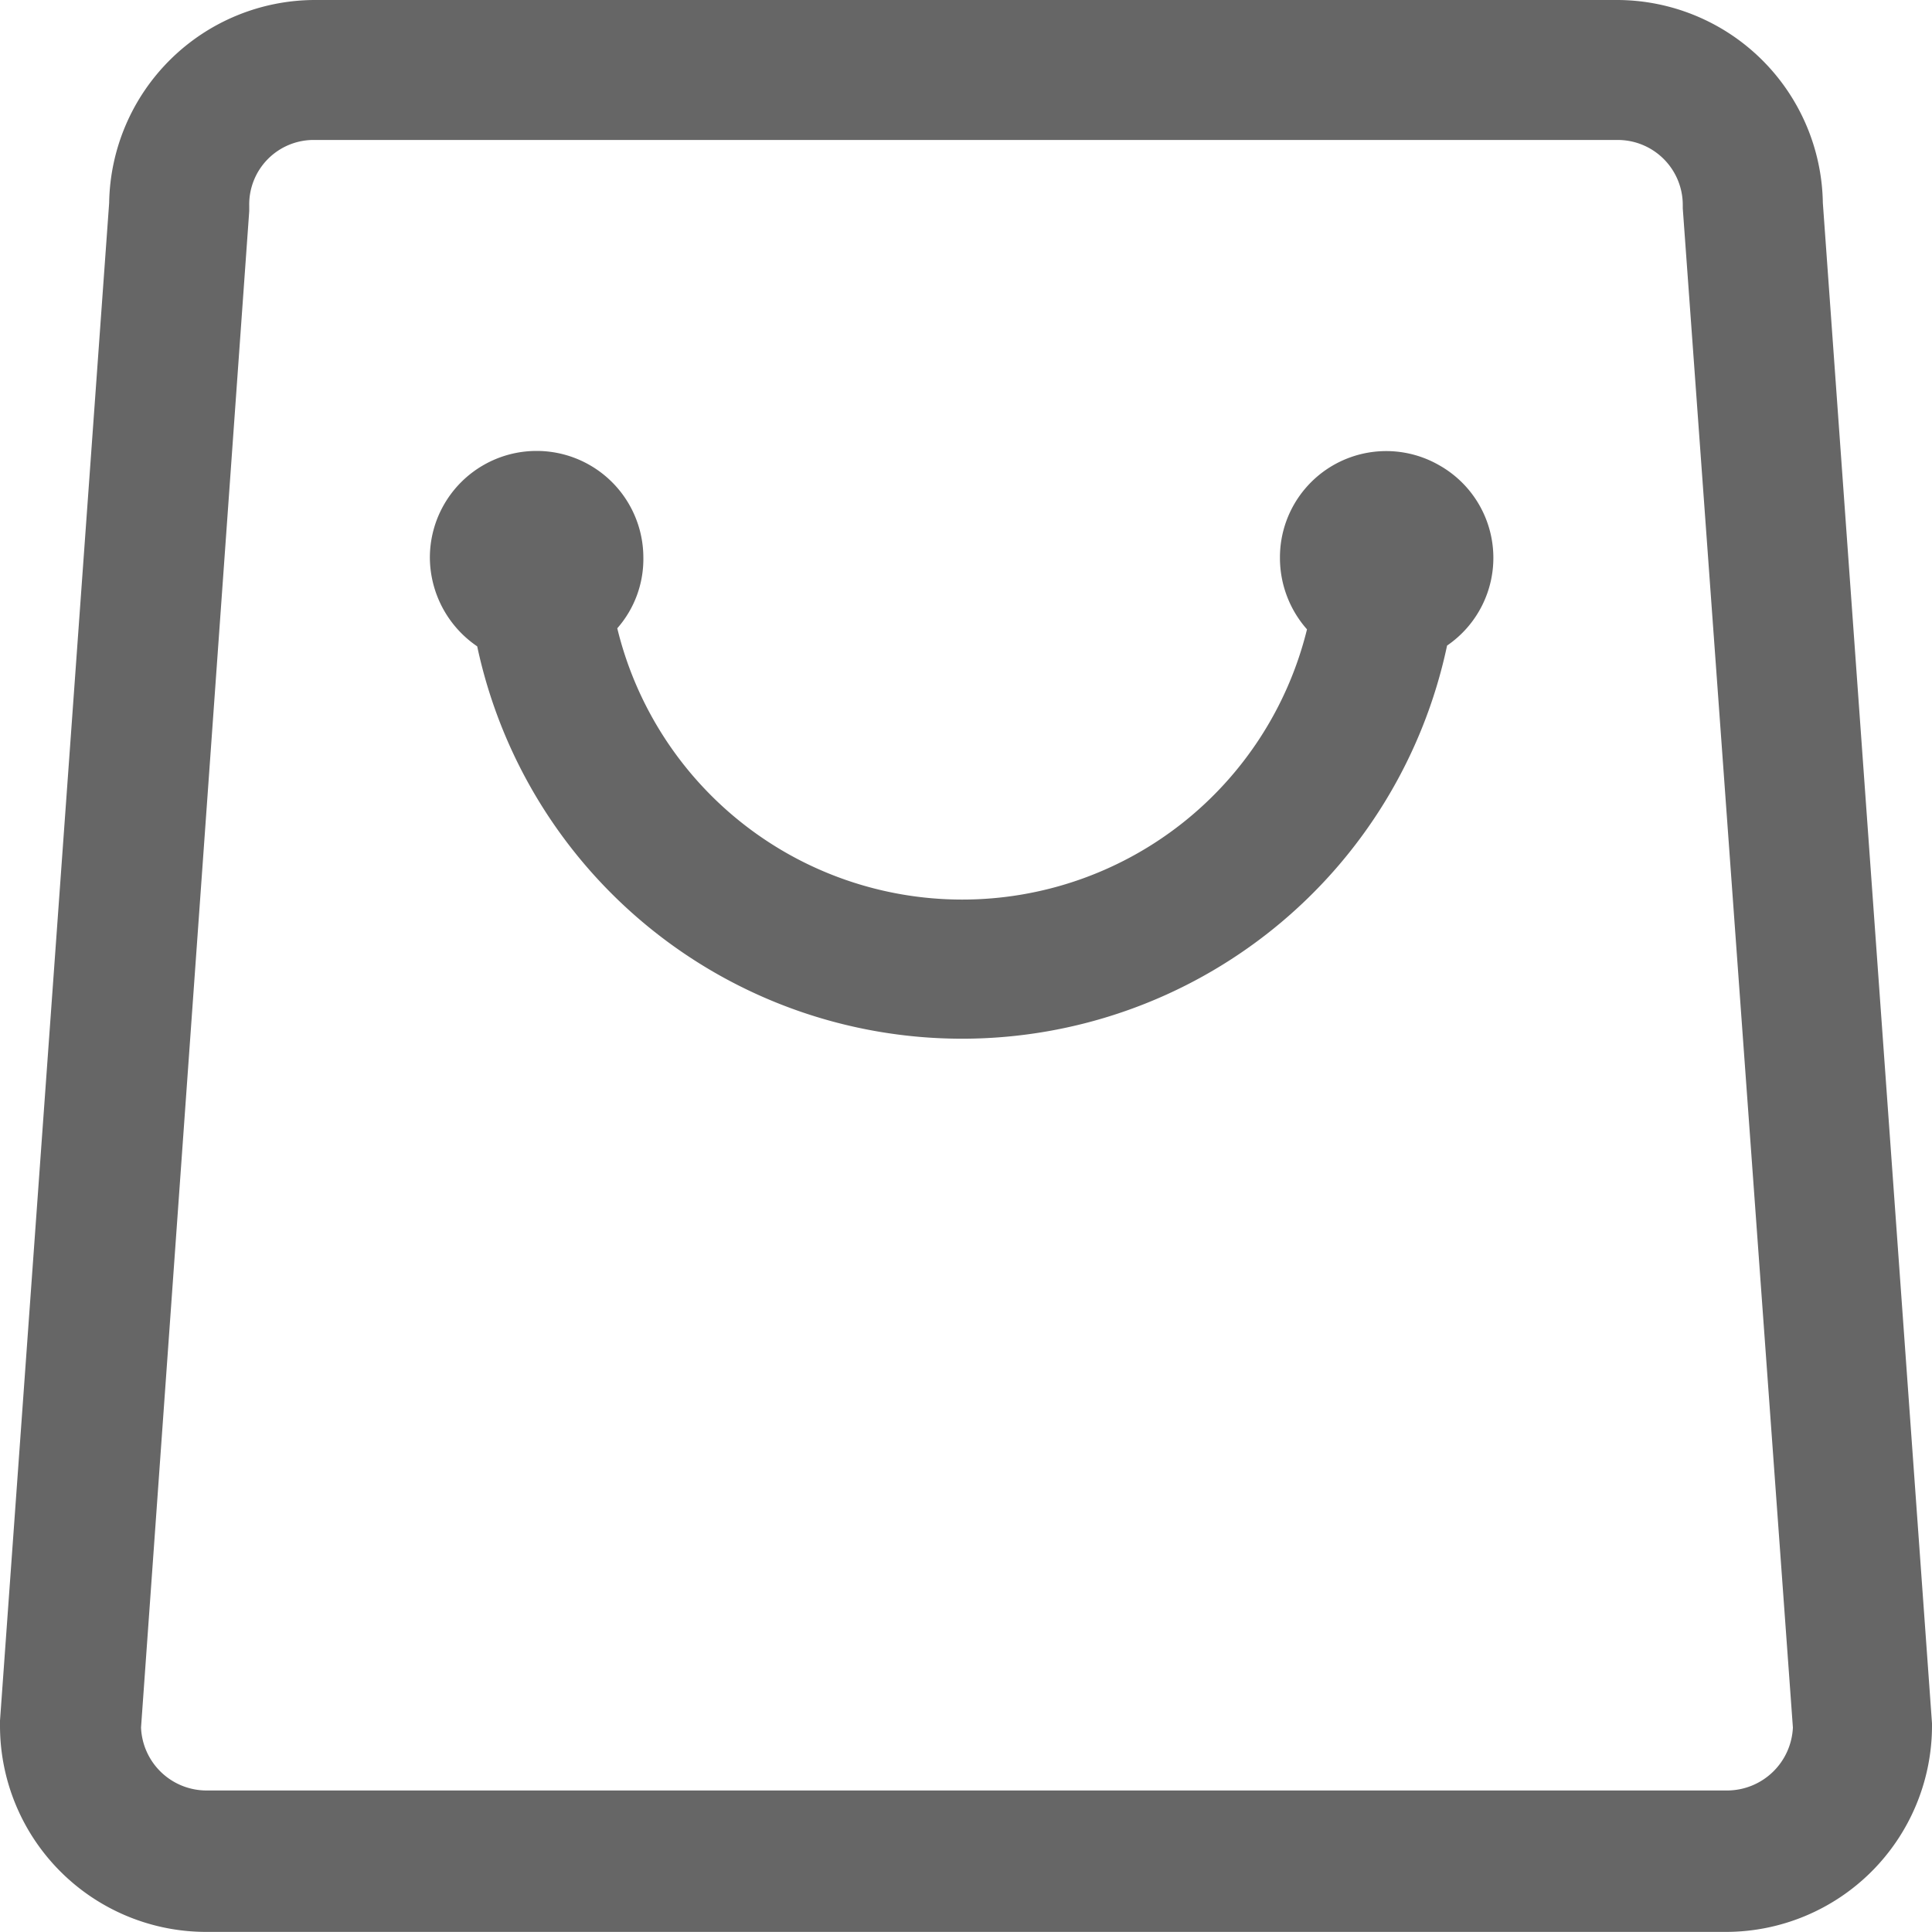
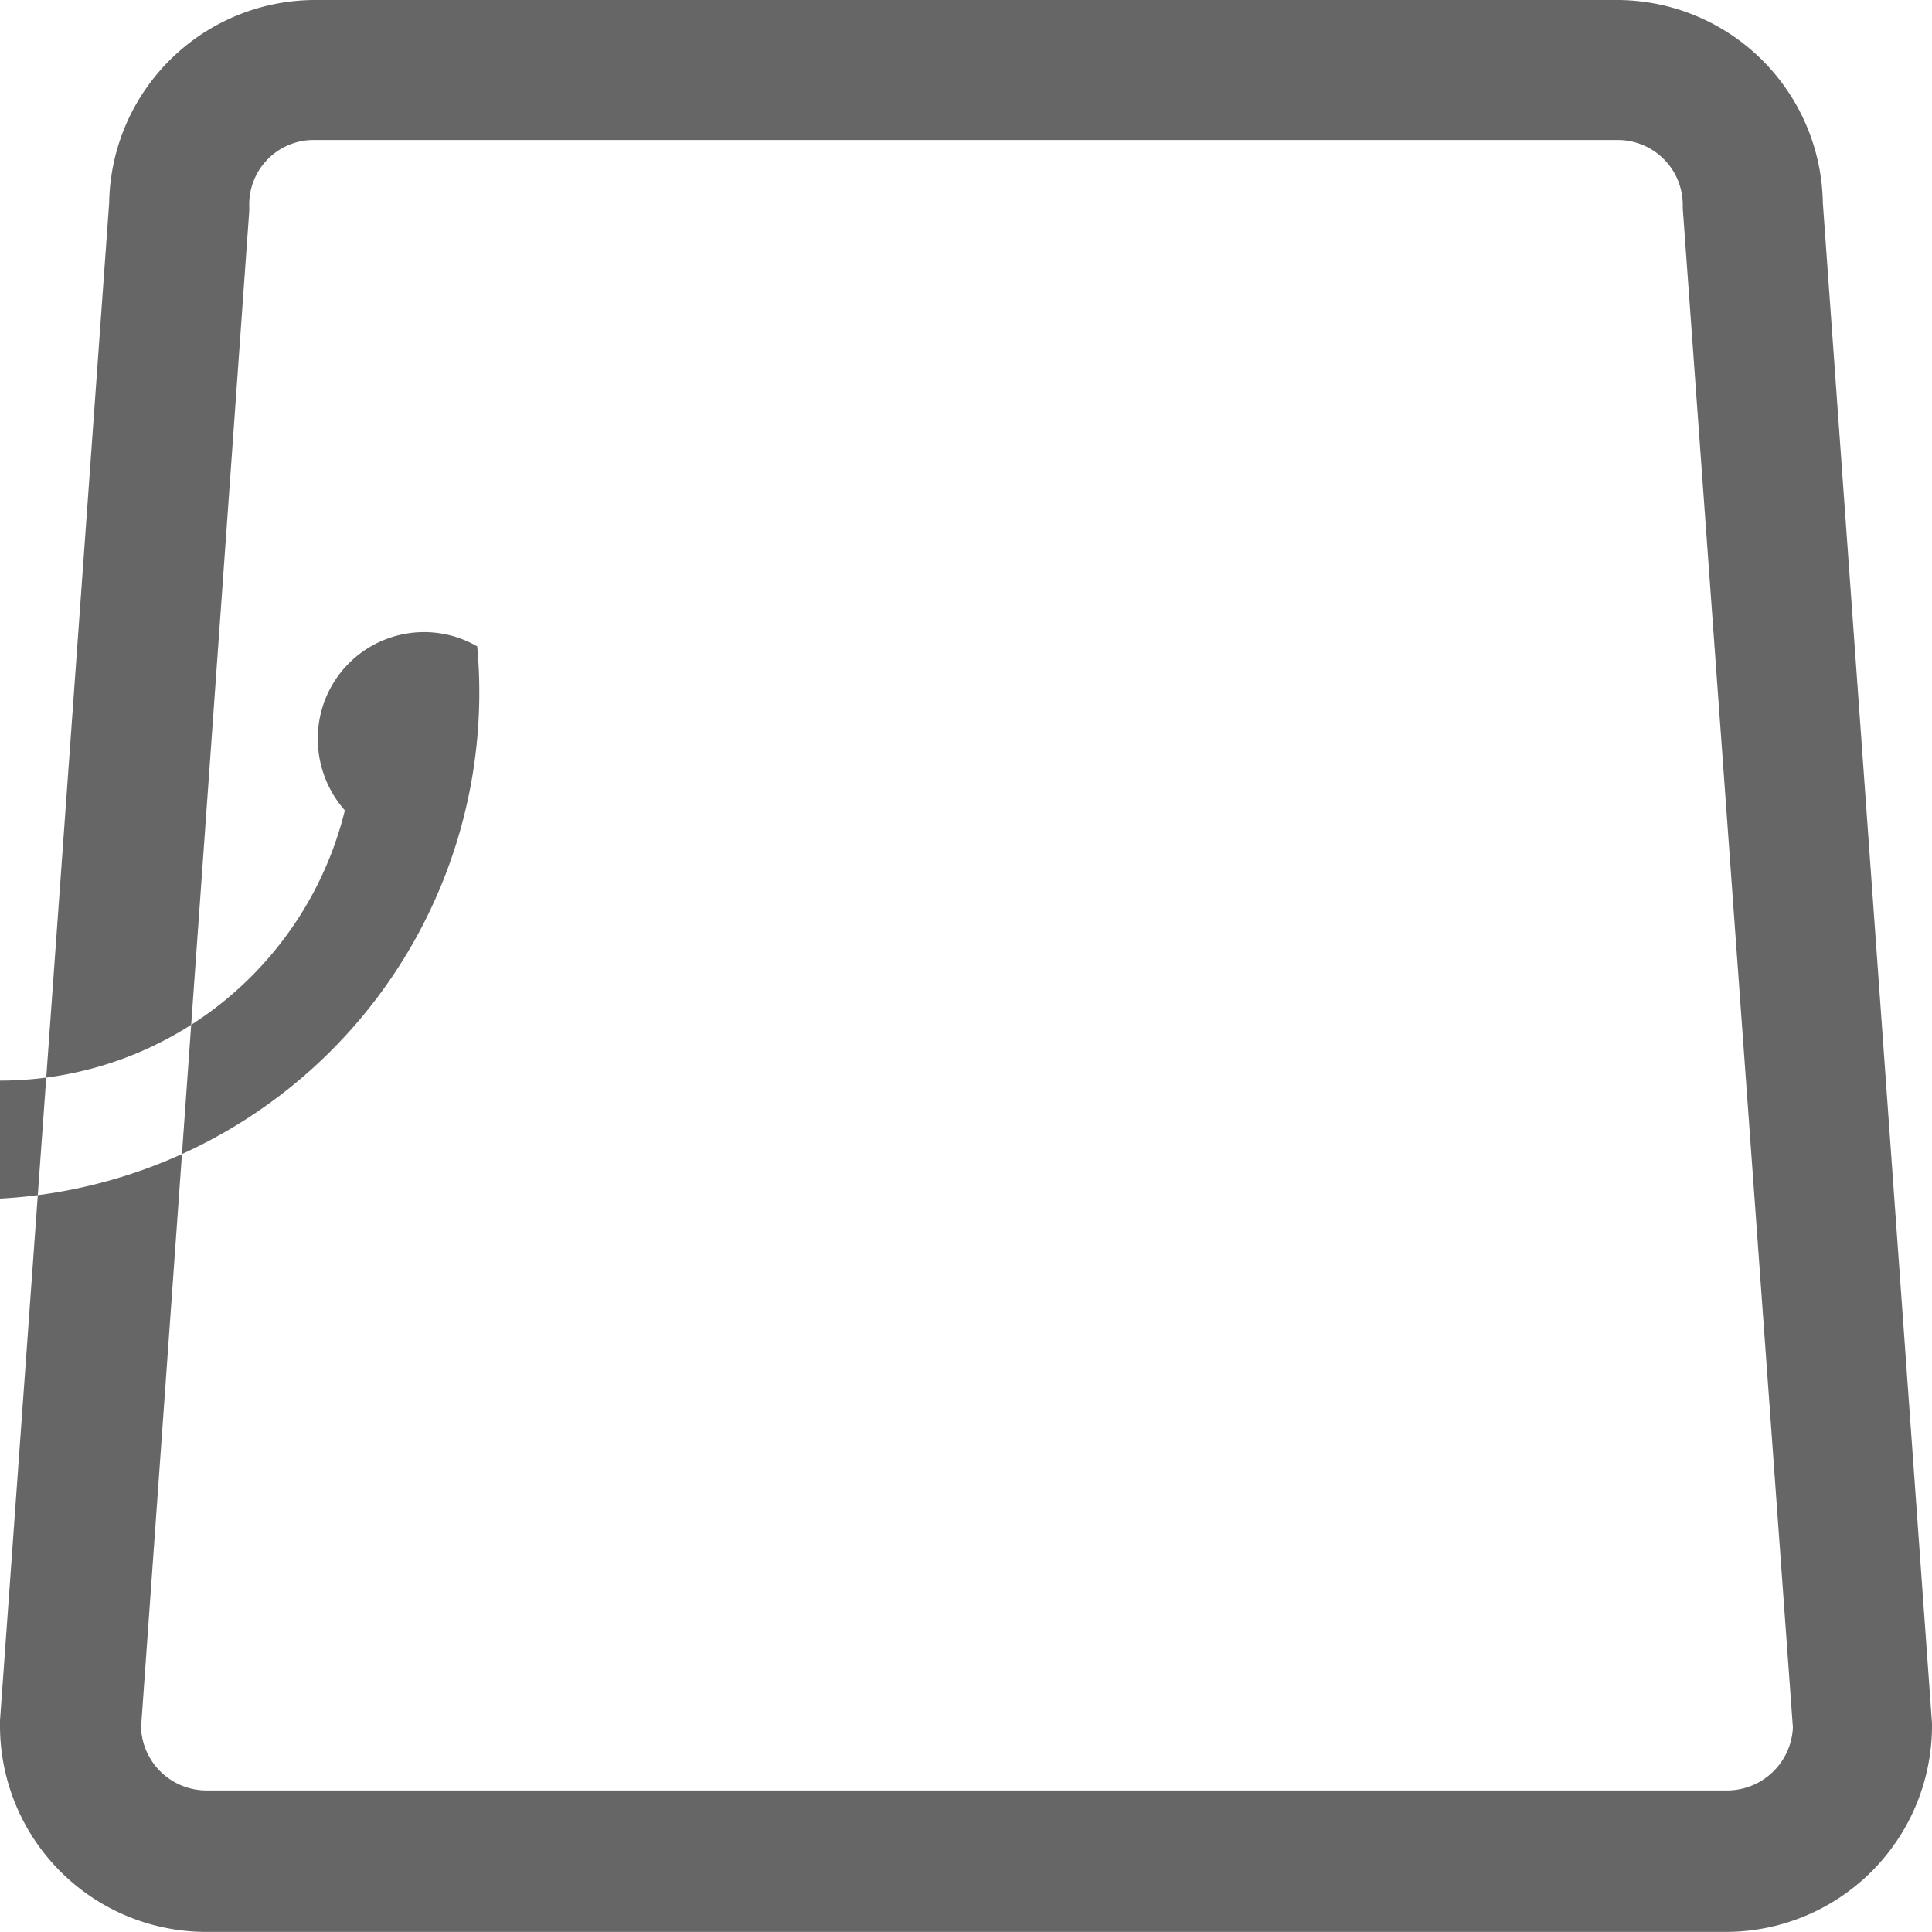
<svg xmlns="http://www.w3.org/2000/svg" width="20" height="20" viewBox="0 0 20 20">
  <defs>
    <style>
      .cls-1 {
        fill: #666;
        fill-rule: evenodd;
      }
    </style>
  </defs>
-   <path id="形状_58" data-name="形状 58" class="cls-1" d="M1564.94,36.691a5.132,5.132,0,0,0,10.04-.008,1.1,1.1,0,0,0-.08-1.866h0a1.1,1.1,0,0,0-1.65.956,1.116,1.116,0,0,0,.28.742,3.675,3.675,0,0,1-7.14-.011,1.085,1.085,0,0,0,.27-0.731,1.105,1.105,0,0,0-2.21,0A1.118,1.118,0,0,0,1564.94,36.691Zm13.93-4.591a2.134,2.134,0,0,0-2.13-2.1h-13.48a2.134,2.134,0,0,0-2.13,2.1L1560,47.812v0.057a2.135,2.135,0,0,0,2.13,2.13h15.74a2.135,2.135,0,0,0,2.13-2.13V47.84Zm-16.29.086V32.129a0.667,0.667,0,0,1,.68-0.68h13.48a0.673,0.673,0,0,1,.68.68v0.028l1.14,15.726a0.683,0.683,0,0,1-.68.652h-15.74a0.679,0.679,0,0,1-.68-0.652Z" transform="translate(-1560 -30)" />
+   <path id="形状_58" data-name="形状 58" class="cls-1" d="M1564.94,36.691h0a1.1,1.1,0,0,0-1.65.956,1.116,1.116,0,0,0,.28.742,3.675,3.675,0,0,1-7.14-.011,1.085,1.085,0,0,0,.27-0.731,1.105,1.105,0,0,0-2.21,0A1.118,1.118,0,0,0,1564.94,36.691Zm13.93-4.591a2.134,2.134,0,0,0-2.13-2.1h-13.48a2.134,2.134,0,0,0-2.13,2.1L1560,47.812v0.057a2.135,2.135,0,0,0,2.13,2.13h15.74a2.135,2.135,0,0,0,2.13-2.13V47.84Zm-16.29.086V32.129a0.667,0.667,0,0,1,.68-0.68h13.48a0.673,0.673,0,0,1,.68.68v0.028l1.14,15.726a0.683,0.683,0,0,1-.68.652h-15.74a0.679,0.679,0,0,1-.68-0.652Z" transform="translate(-1560 -30)" />
</svg>